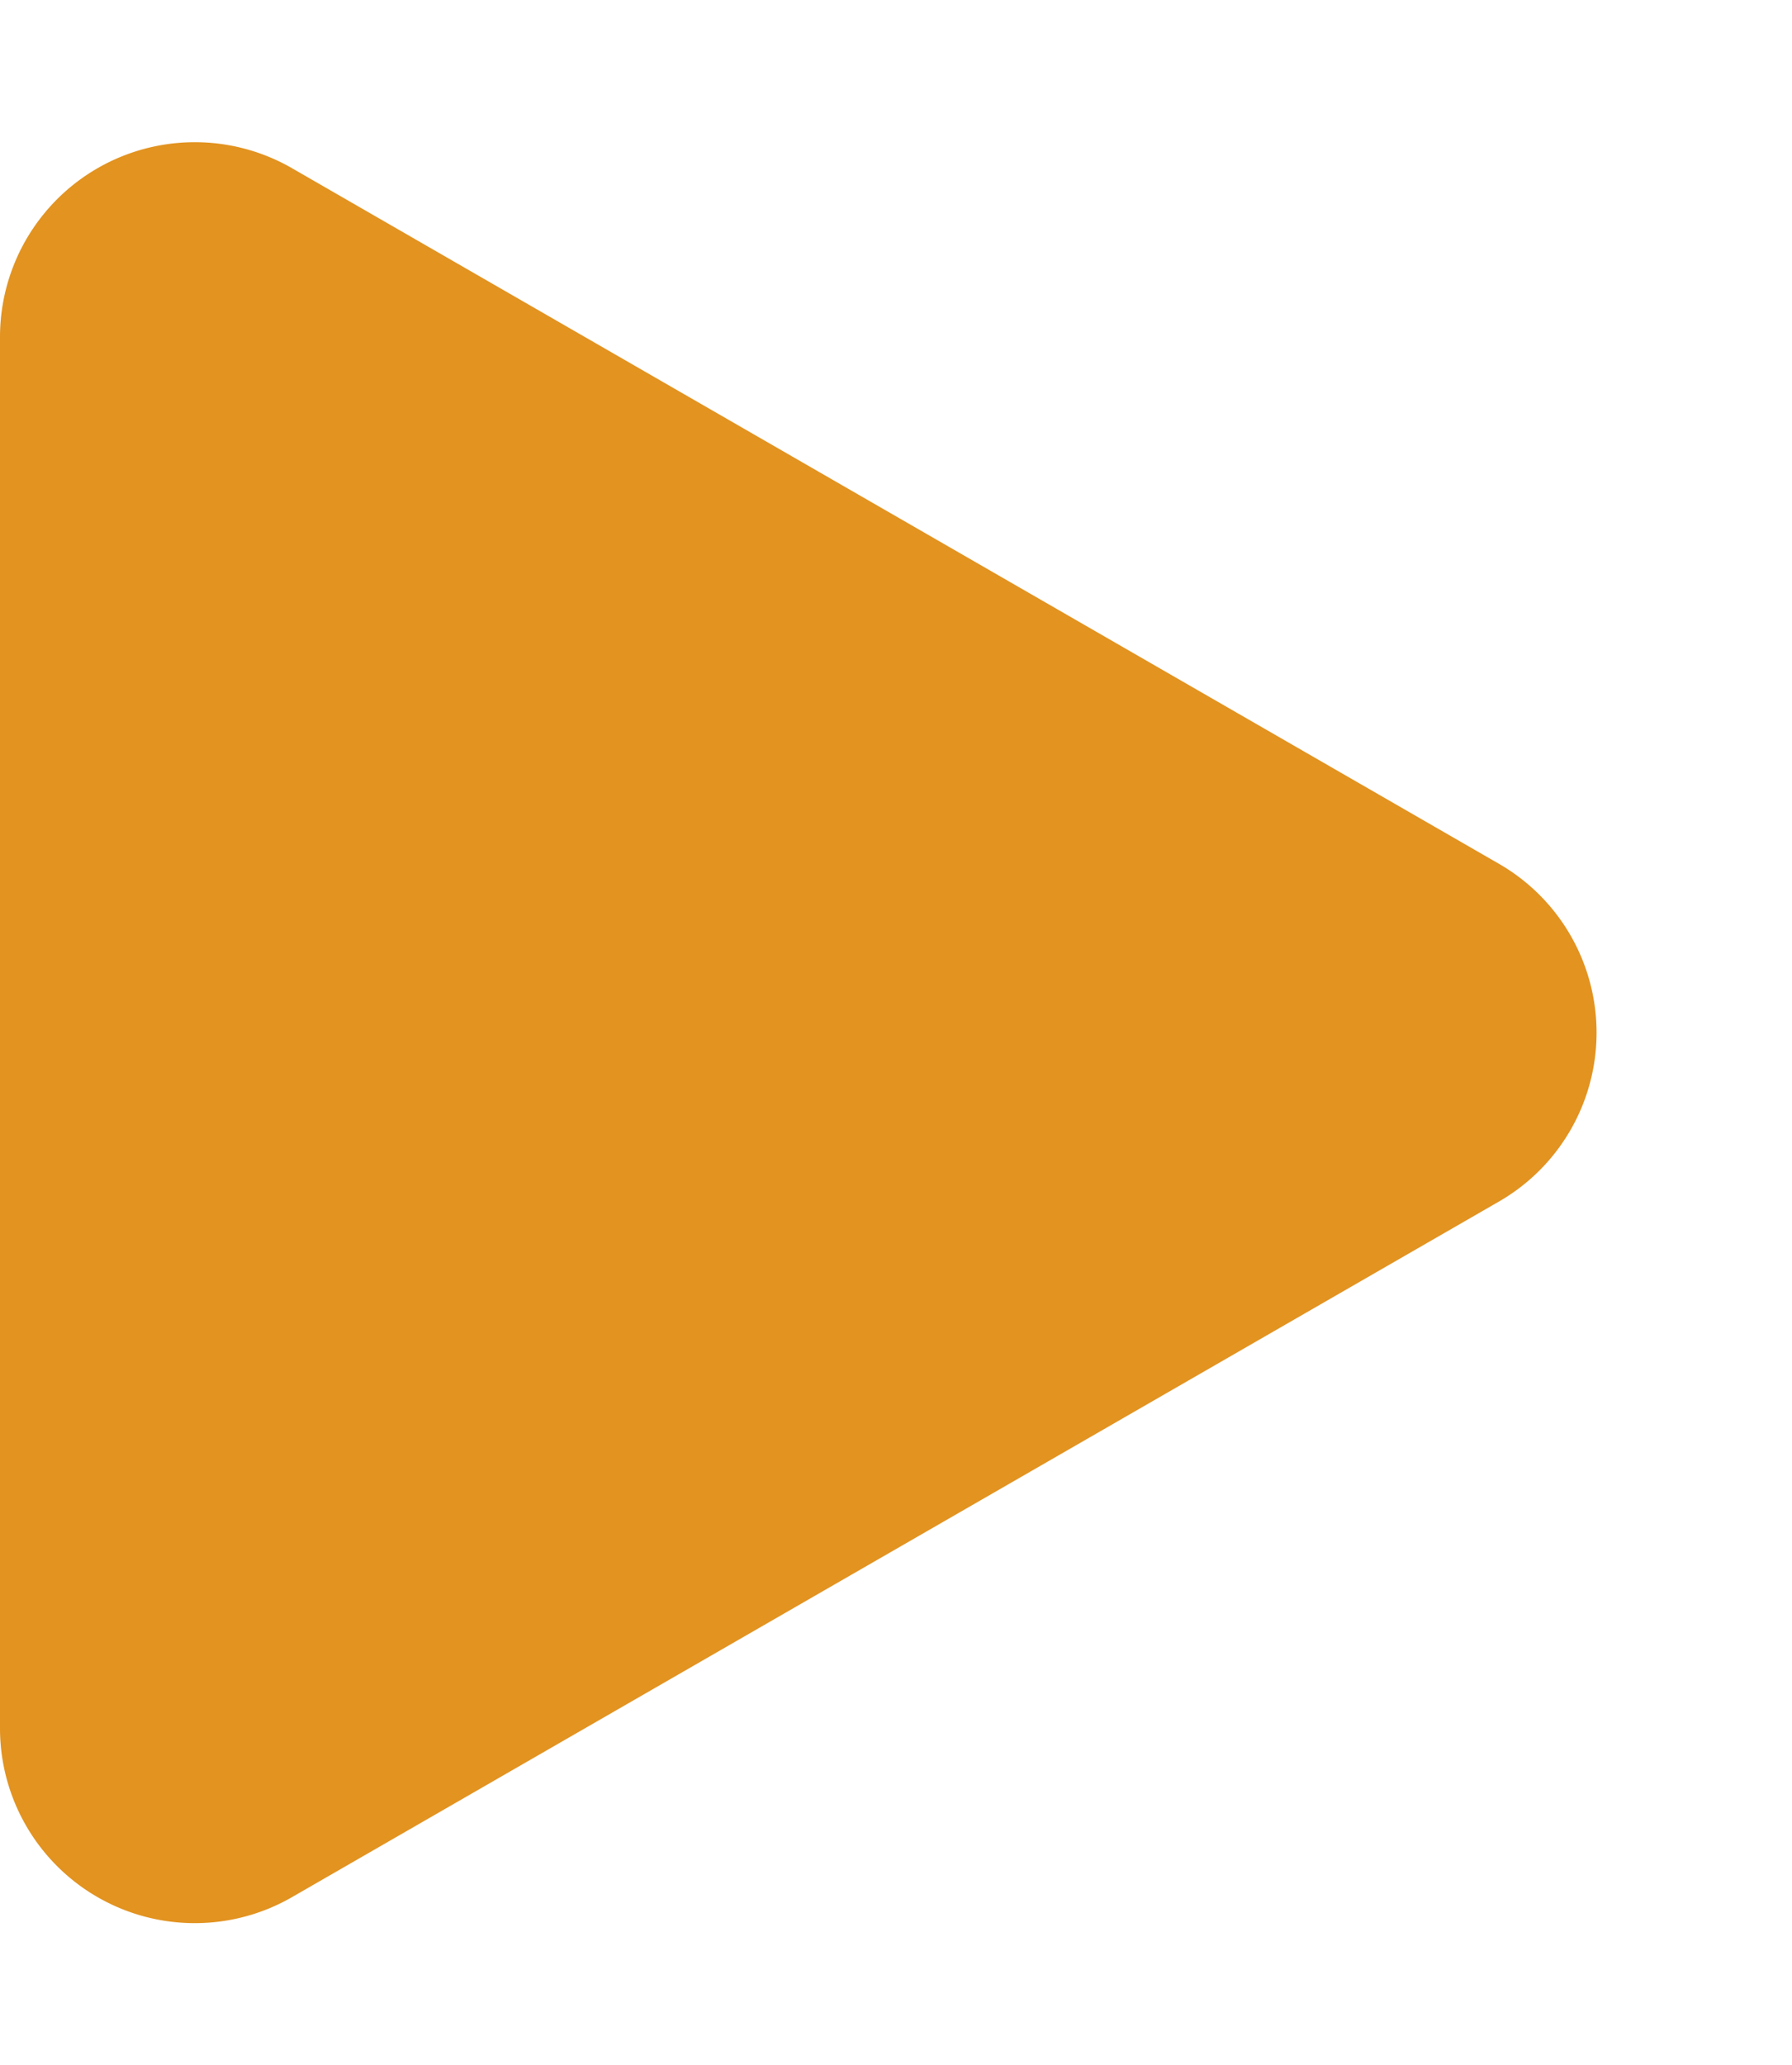
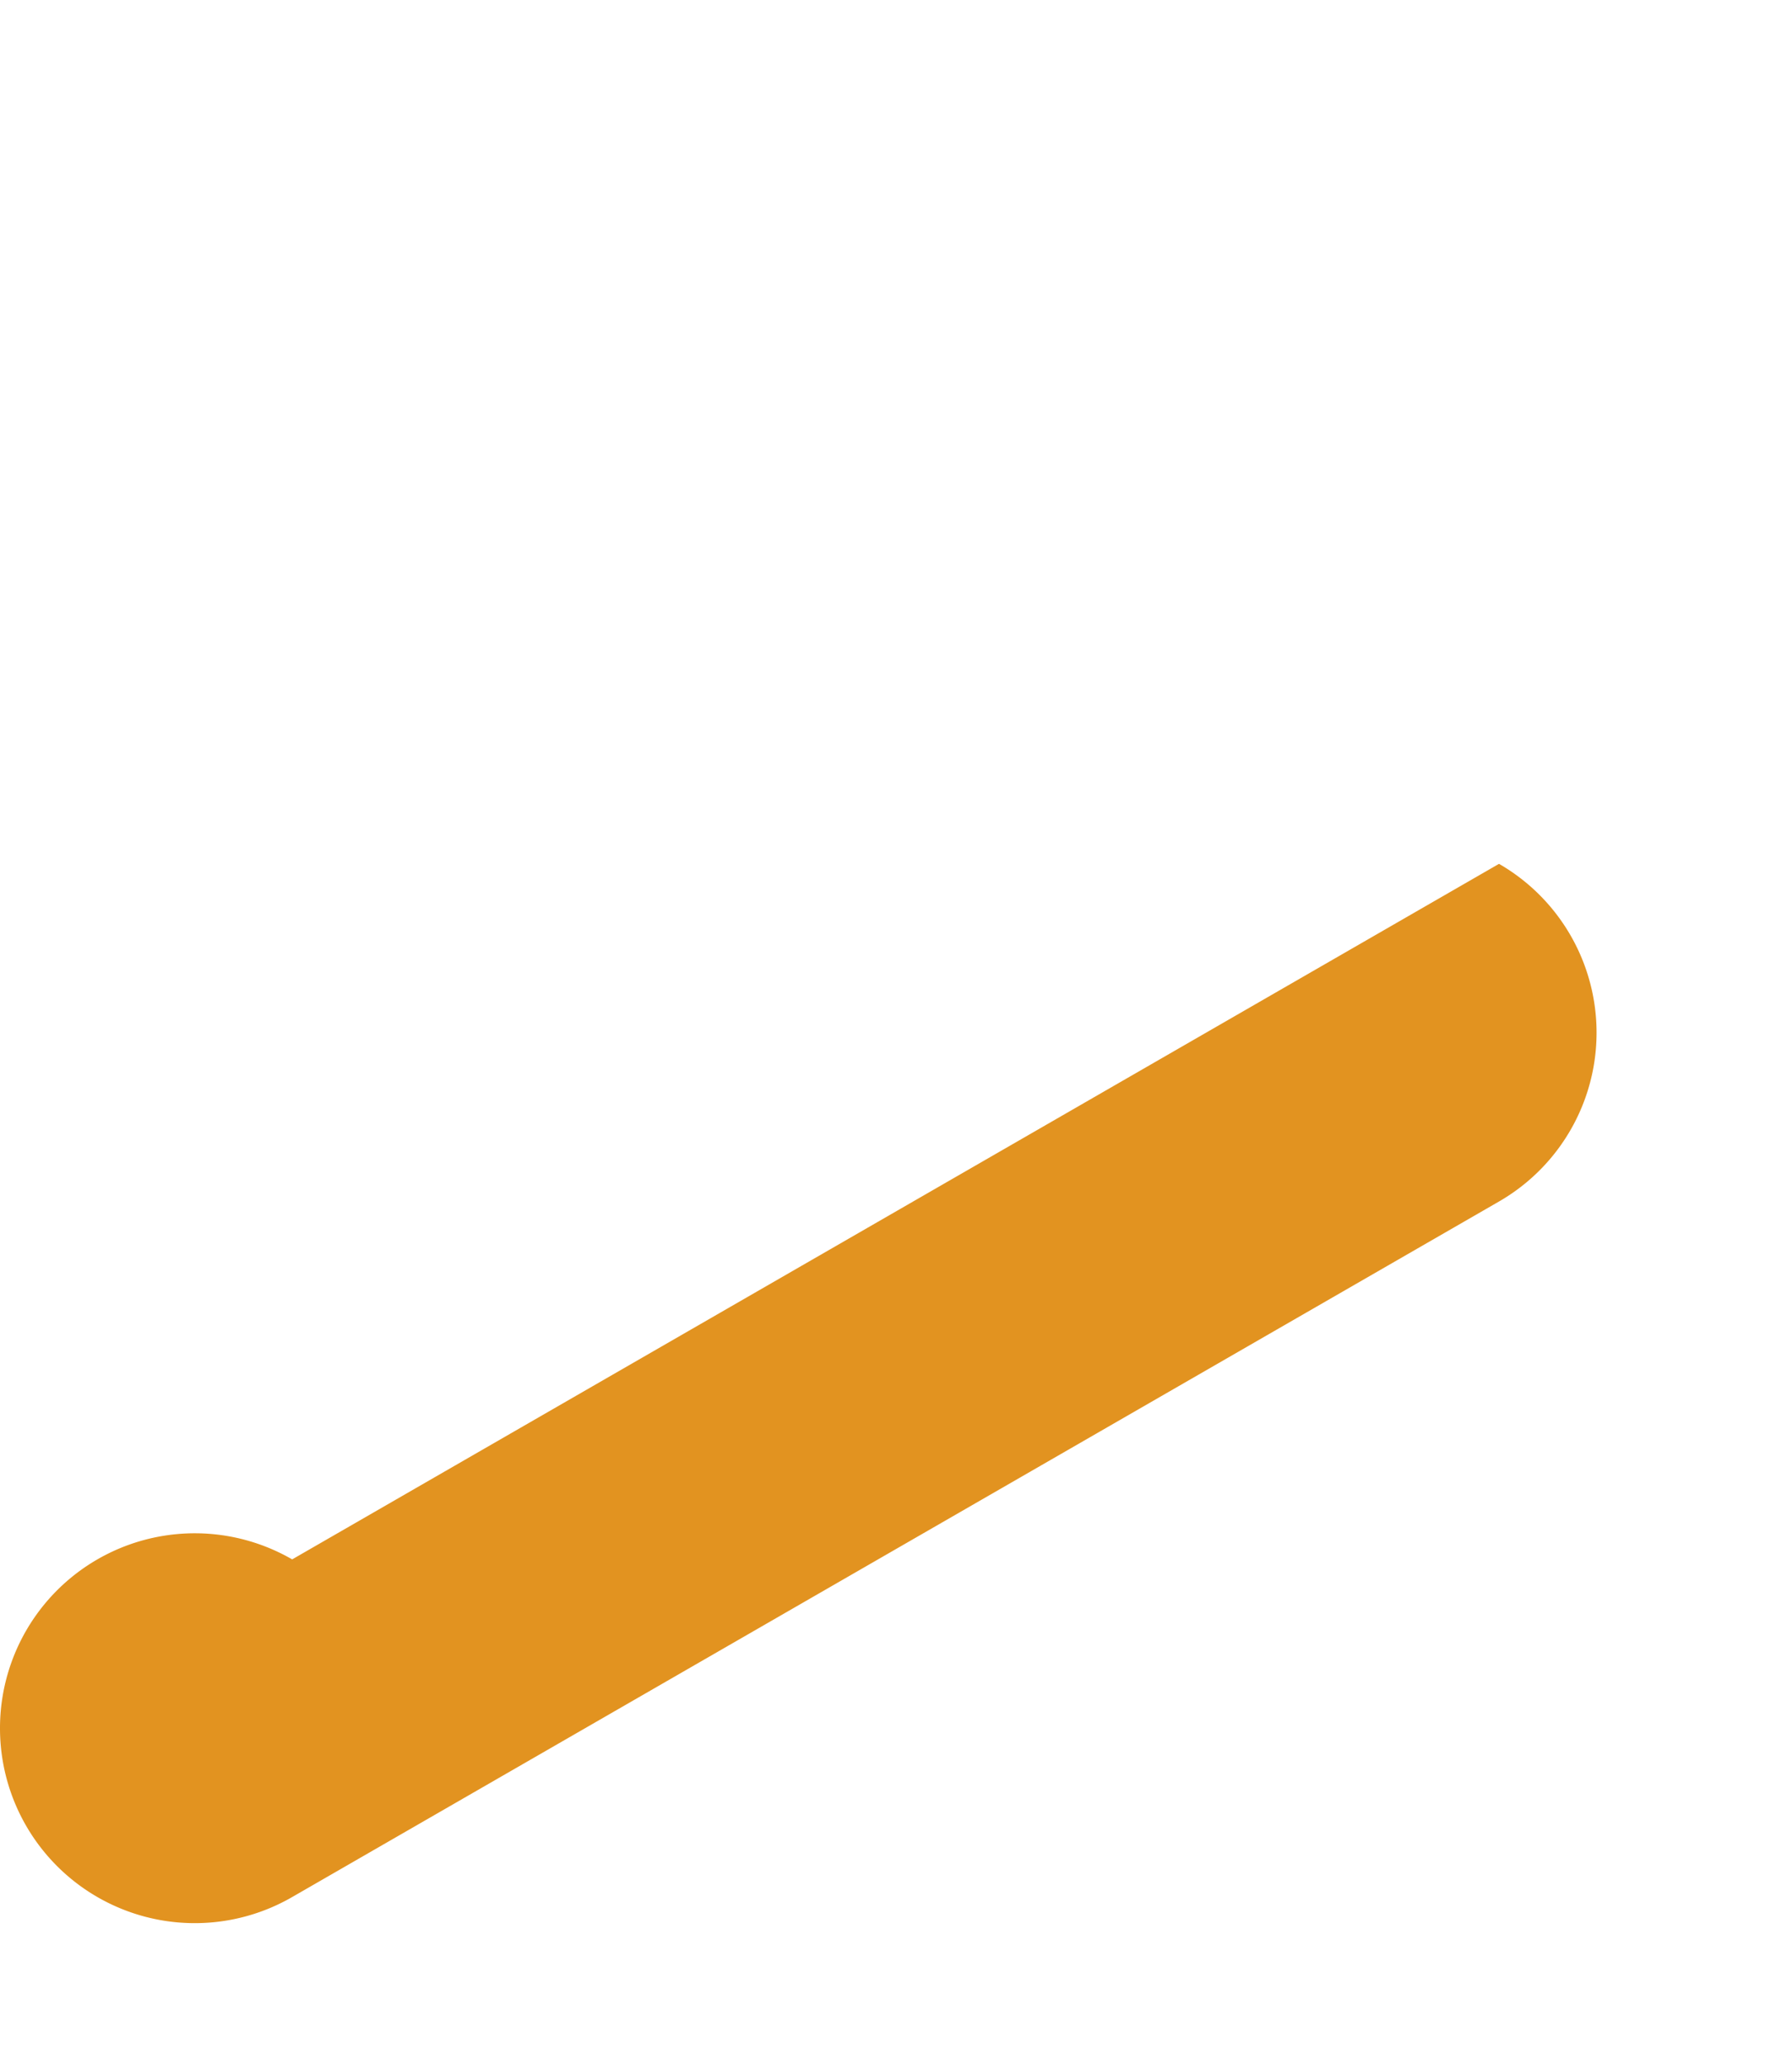
<svg xmlns="http://www.w3.org/2000/svg" width="46" height="53" viewBox="0 0 46 53">
-   <path id="play" d="M22.168,7.521a5,5,0,0,1,8.665,0L48.682,38.5A5,5,0,0,1,44.349,46H8.651a5,5,0,0,1-4.332-7.5Z" transform="translate(46) rotate(90)" fill="#e29320" />
+   <path id="play" d="M22.168,7.521a5,5,0,0,1,8.665,0L48.682,38.5A5,5,0,0,1,44.349,46a5,5,0,0,1-4.332-7.5Z" transform="translate(46) rotate(90)" fill="#e29320" />
</svg>